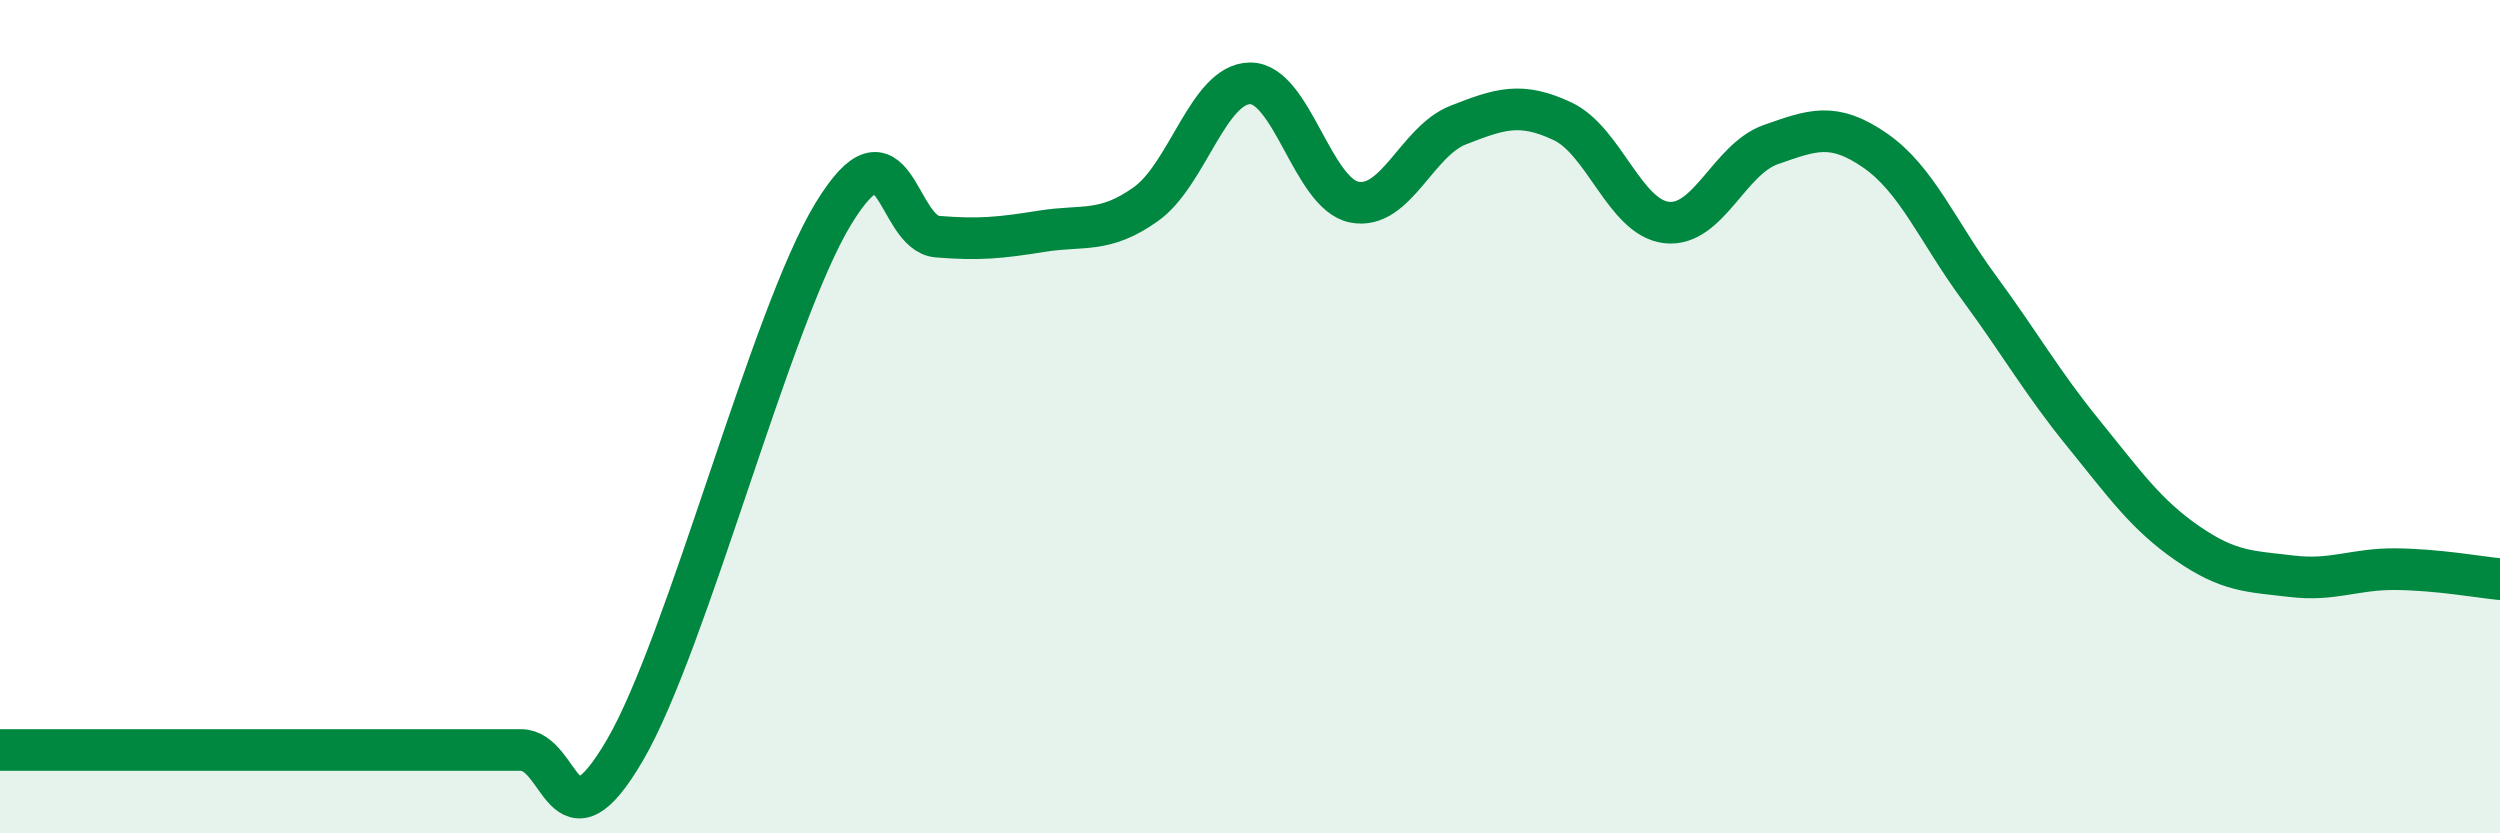
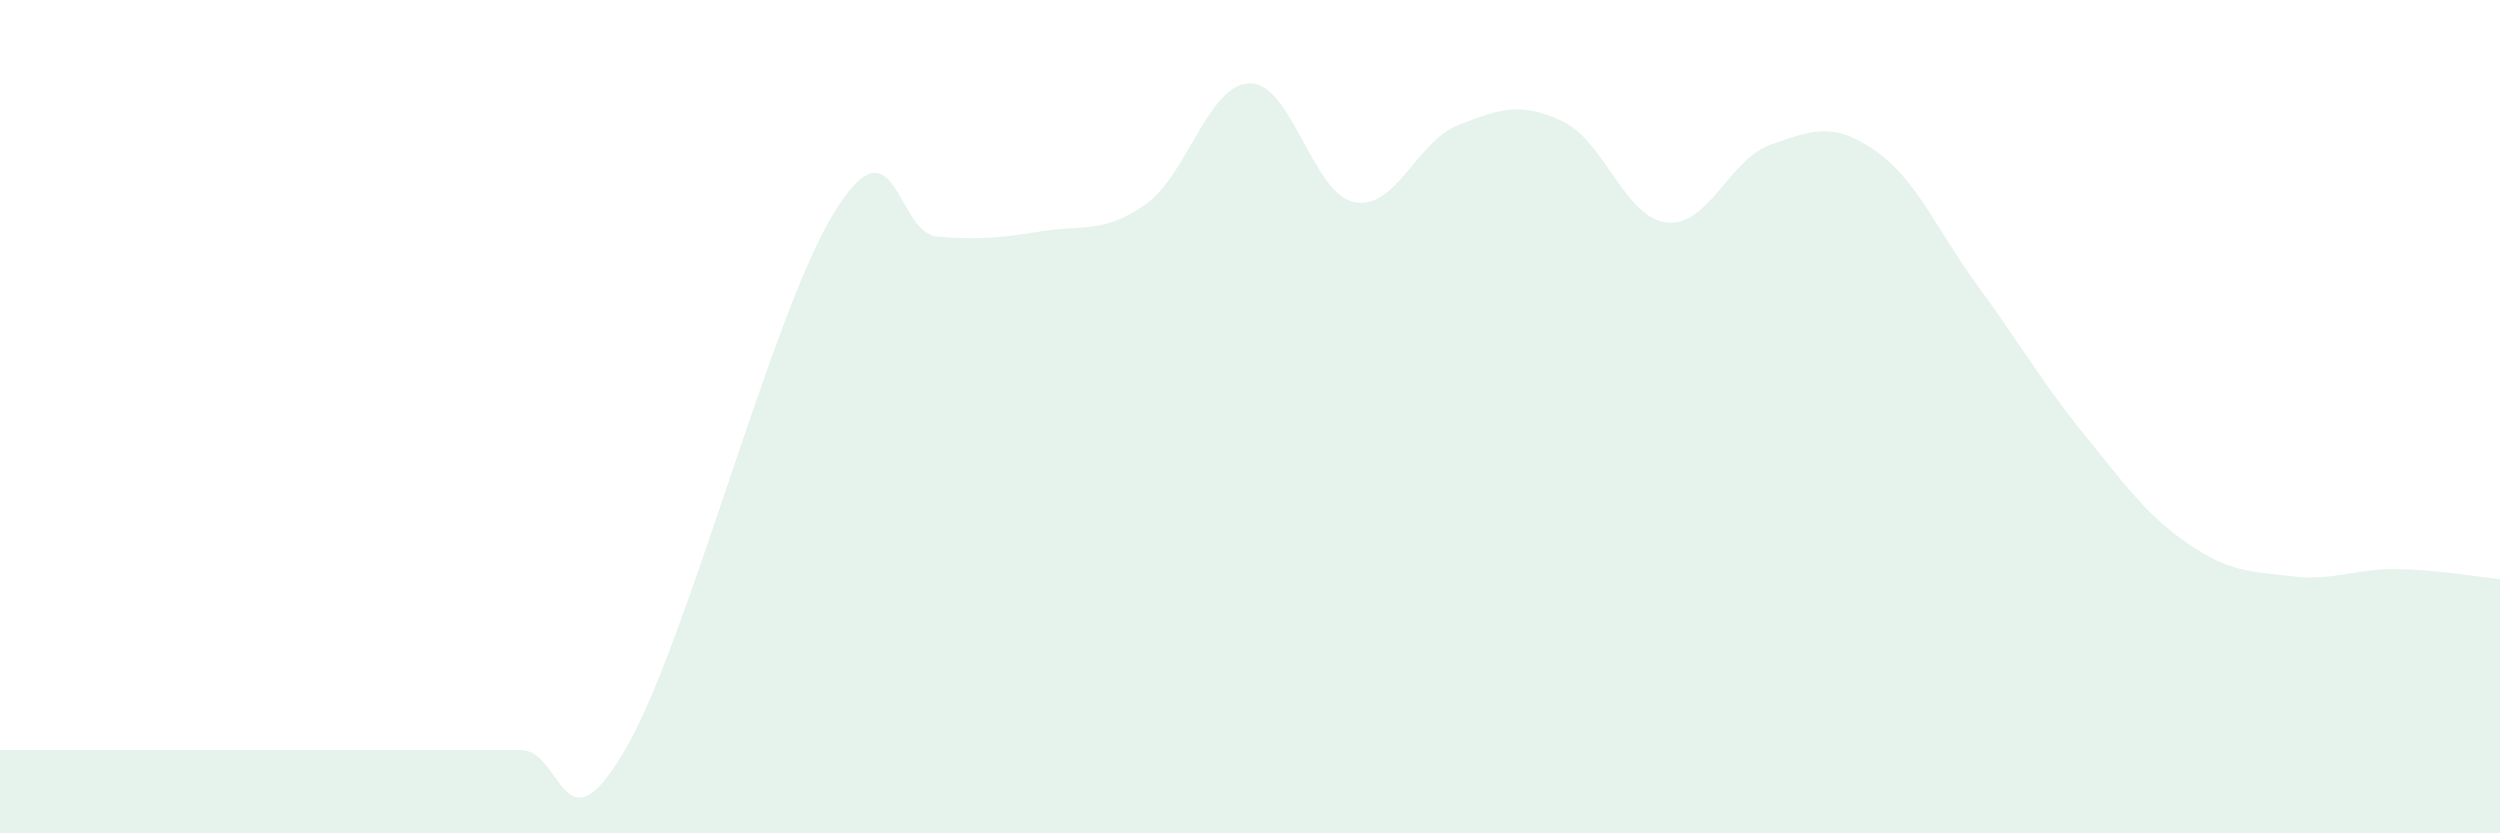
<svg xmlns="http://www.w3.org/2000/svg" width="60" height="20" viewBox="0 0 60 20">
  <path d="M 0,18 C 0.5,18 1.5,18 2.5,18 C 3.5,18 4,18 5,18 C 6,18 6.5,18 7.5,18 C 8.5,18 9,18 10,18 C 11,18 11.5,18 12.5,18 C 13.5,18 13.5,20.57 15,18 C 16.5,15.43 18.5,7.59 20,5.13 C 21.5,2.67 21.5,5.6 22.5,5.68 C 23.5,5.76 24,5.71 25,5.55 C 26,5.39 26.5,5.61 27.5,4.9 C 28.5,4.19 29,2.01 30,2 C 31,1.99 31.5,4.65 32.5,4.85 C 33.5,5.05 34,3.39 35,3 C 36,2.61 36.5,2.44 37.5,2.91 C 38.5,3.38 39,5.23 40,5.34 C 41,5.45 41.5,3.82 42.5,3.47 C 43.5,3.12 44,2.92 45,3.61 C 46,4.3 46.5,5.55 47.5,6.91 C 48.5,8.27 49,9.17 50,10.4 C 51,11.63 51.5,12.35 52.5,13.04 C 53.5,13.73 54,13.71 55,13.83 C 56,13.95 56.5,13.65 57.5,13.66 C 58.5,13.67 59.5,13.85 60,13.9L60 20L0 20Z" fill="#008740" opacity="0.1" stroke-linecap="round" stroke-linejoin="round" />
-   <path d="M 0,18 C 0.5,18 1.5,18 2.5,18 C 3.5,18 4,18 5,18 C 6,18 6.5,18 7.5,18 C 8.5,18 9,18 10,18 C 11,18 11.5,18 12.5,18 C 13.5,18 13.5,20.57 15,18 C 16.5,15.43 18.5,7.59 20,5.13 C 21.5,2.67 21.5,5.6 22.5,5.68 C 23.5,5.76 24,5.71 25,5.55 C 26,5.39 26.5,5.61 27.5,4.9 C 28.5,4.19 29,2.01 30,2 C 31,1.99 31.5,4.65 32.5,4.85 C 33.5,5.05 34,3.39 35,3 C 36,2.61 36.5,2.44 37.5,2.91 C 38.5,3.38 39,5.23 40,5.34 C 41,5.45 41.5,3.82 42.5,3.47 C 43.5,3.12 44,2.92 45,3.61 C 46,4.3 46.5,5.55 47.5,6.91 C 48.5,8.27 49,9.17 50,10.4 C 51,11.63 51.5,12.35 52.5,13.04 C 53.5,13.73 54,13.71 55,13.83 C 56,13.95 56.5,13.65 57.5,13.66 C 58.5,13.67 59.5,13.85 60,13.9" stroke="#008740" stroke-width="1" fill="none" stroke-linecap="round" stroke-linejoin="round" />
</svg>